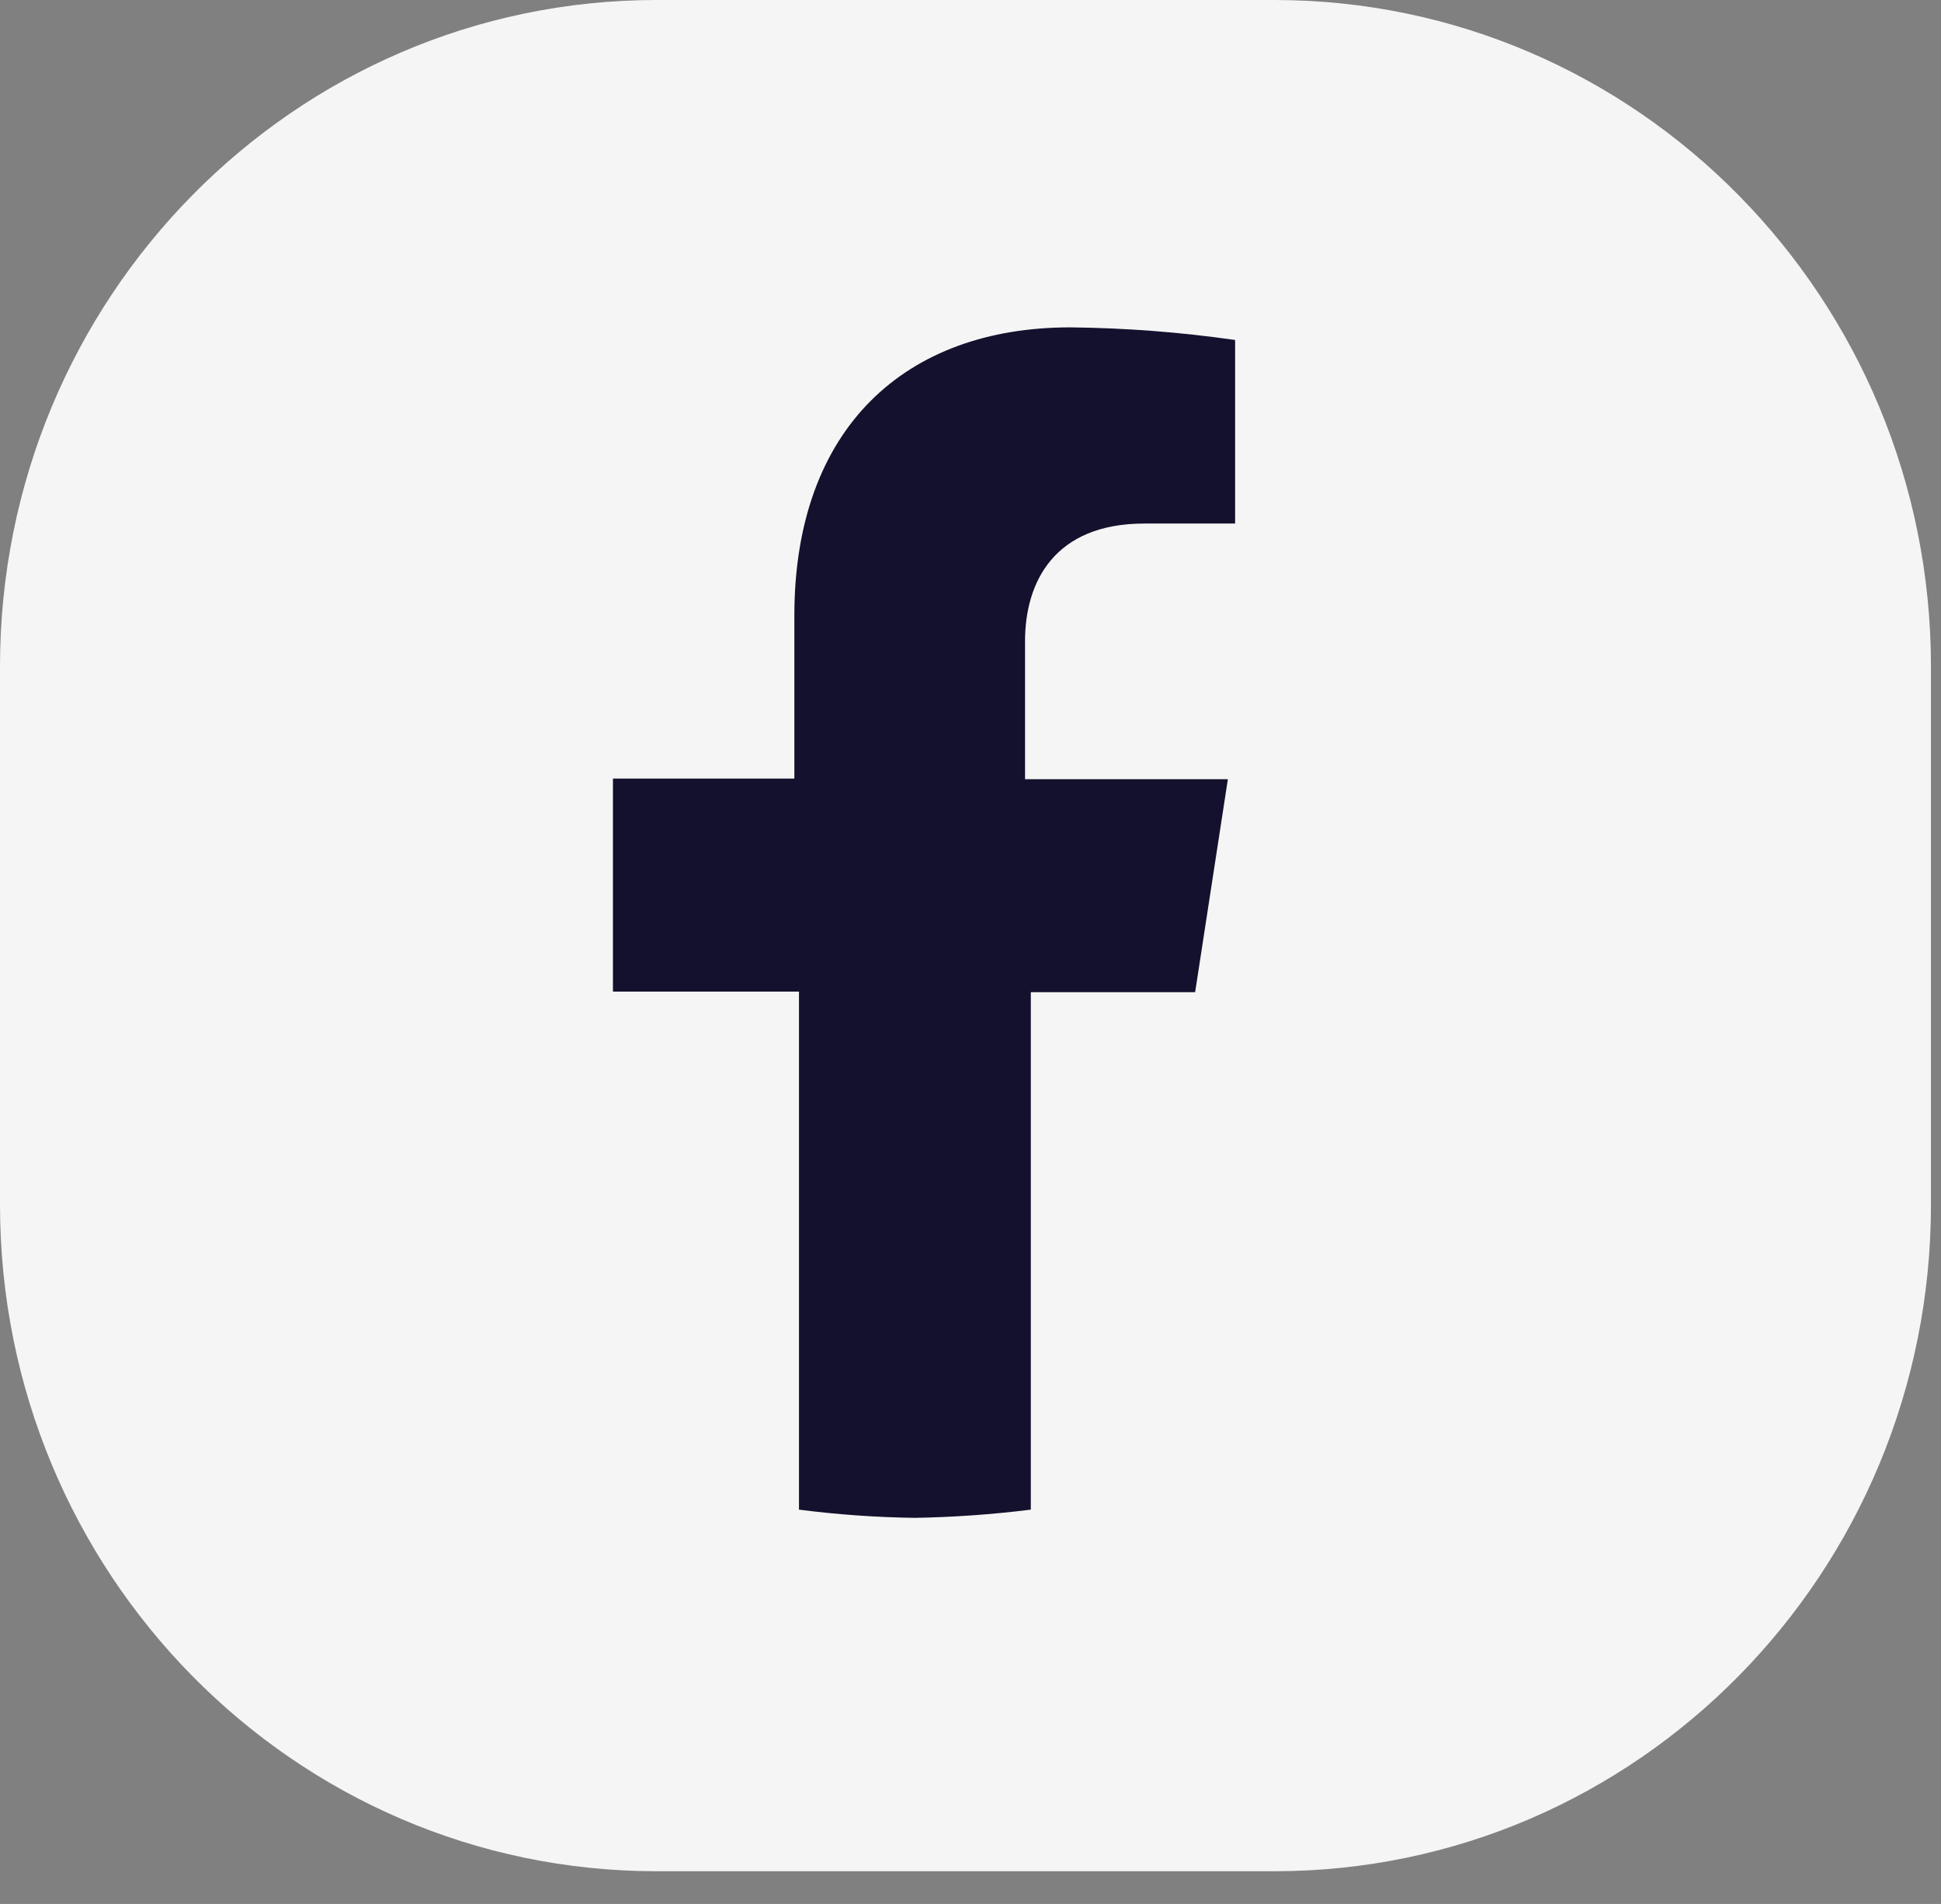
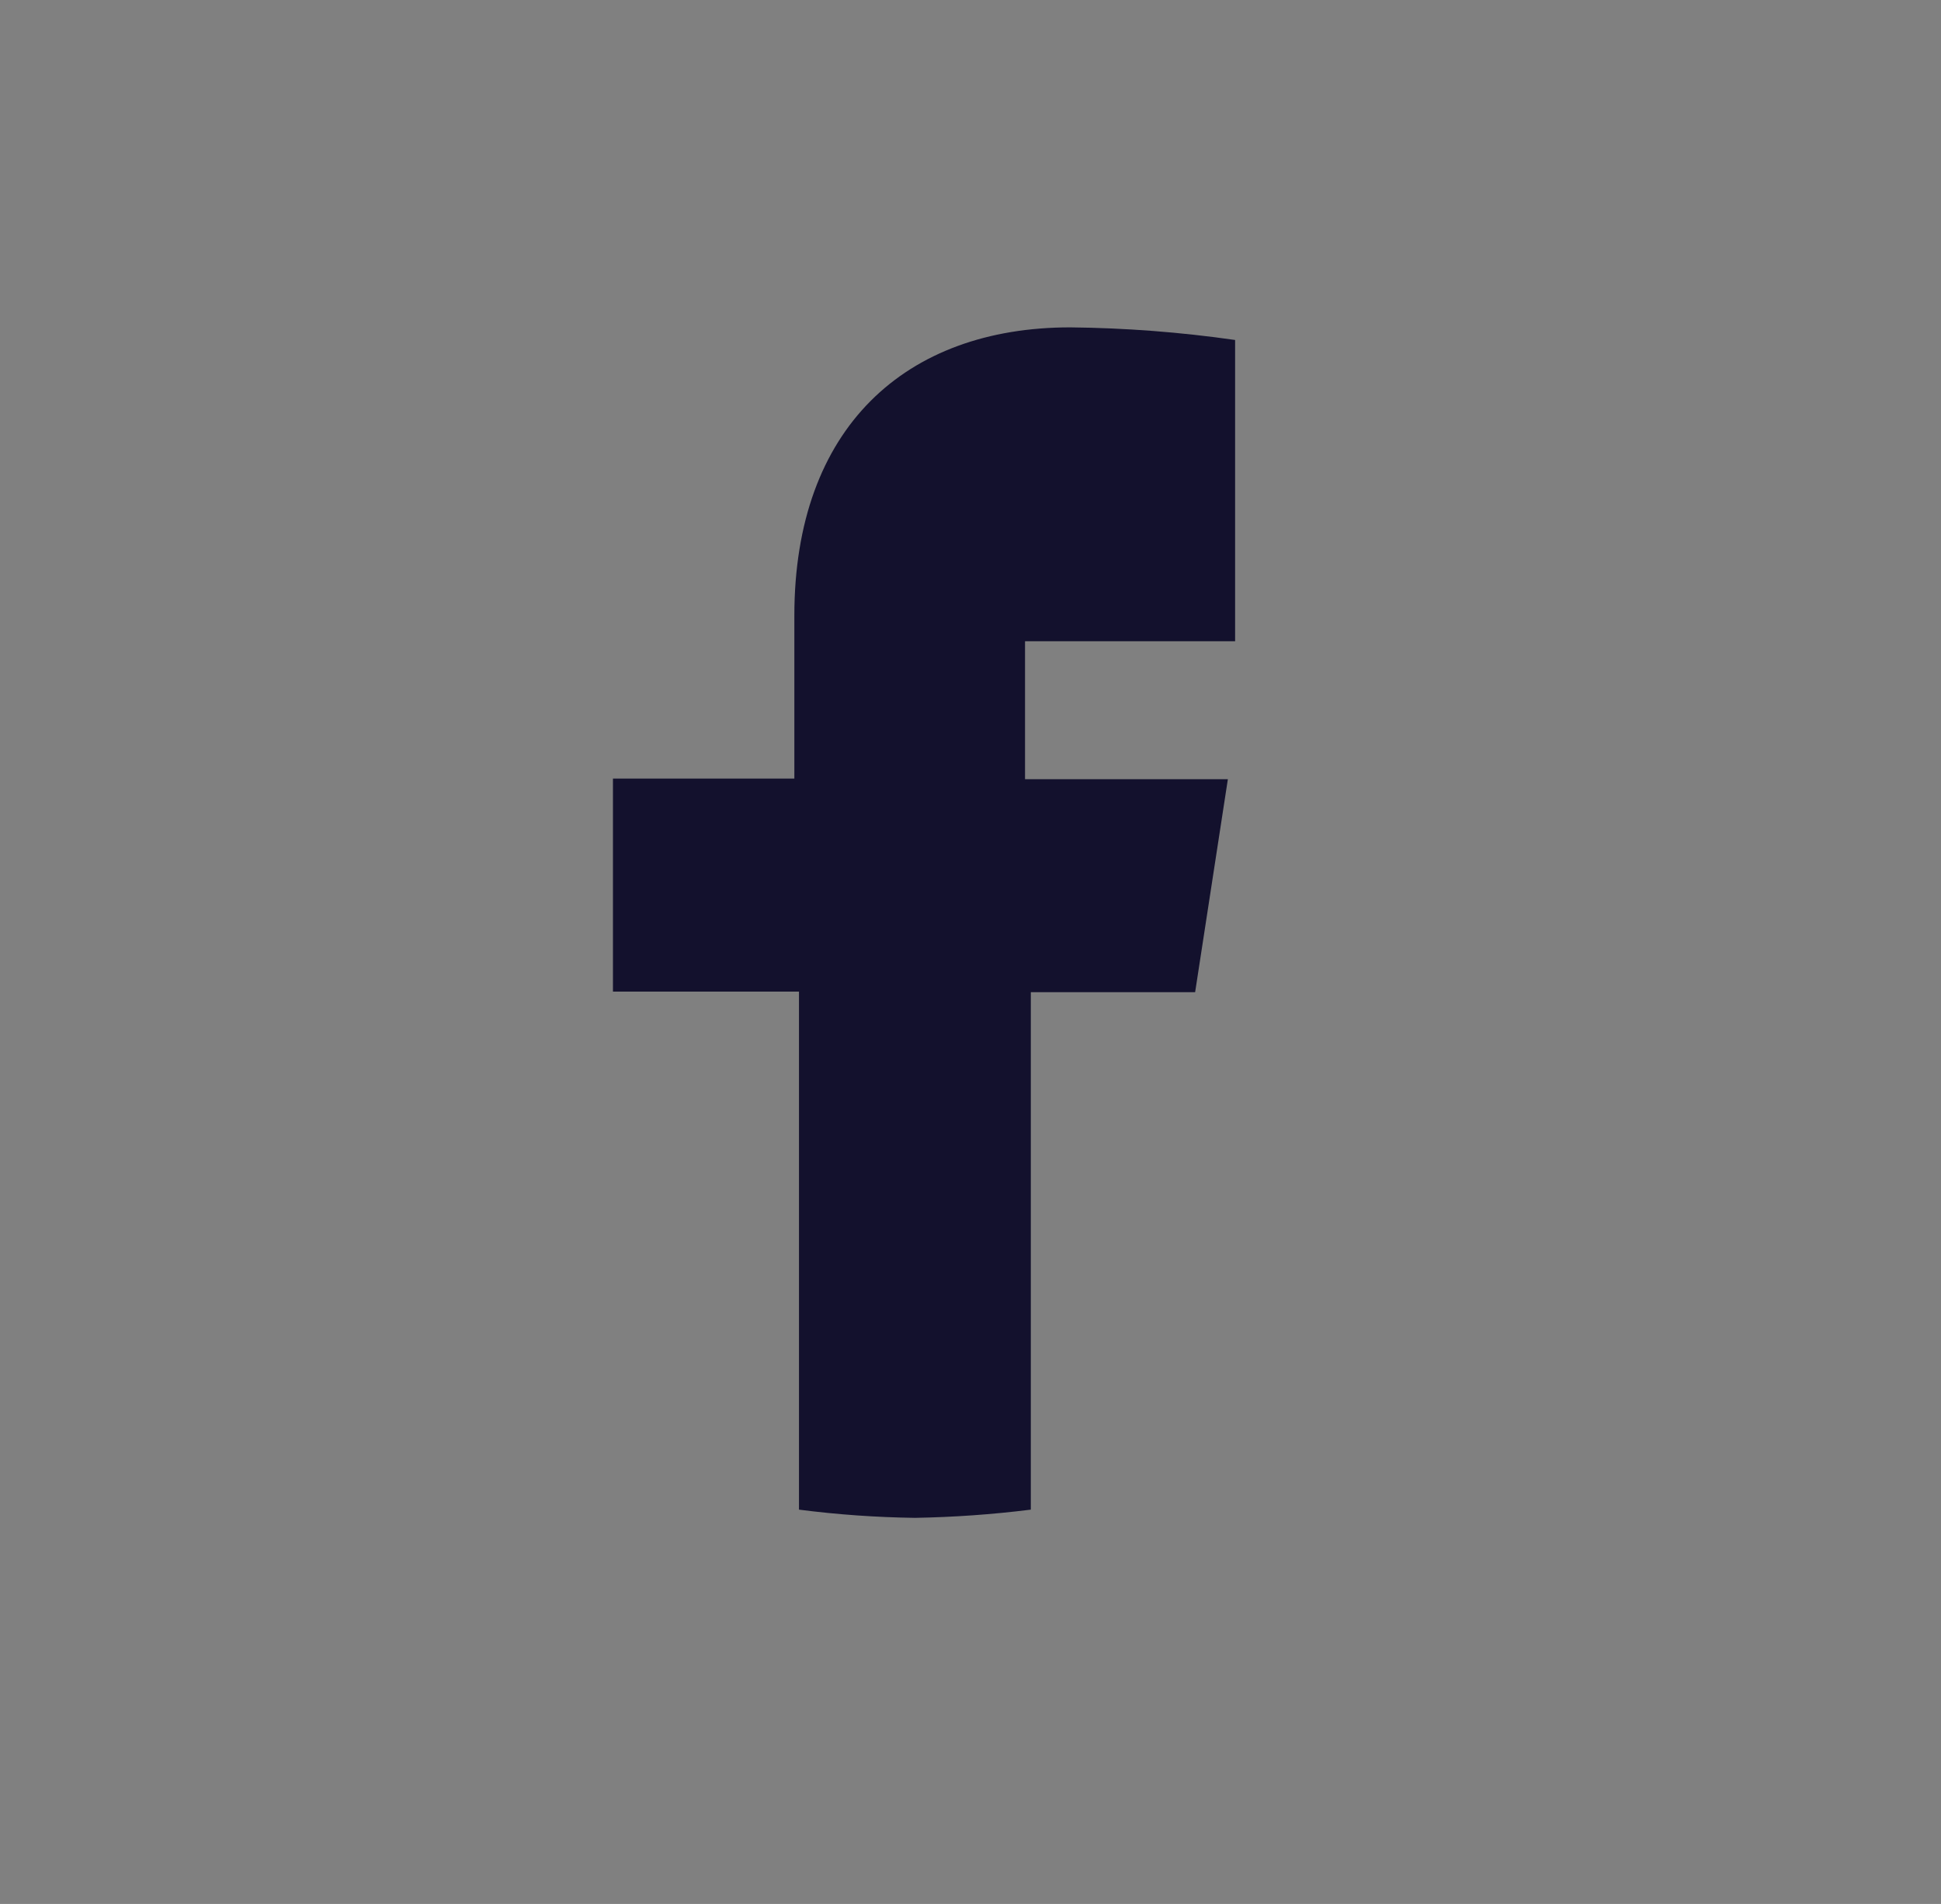
<svg xmlns="http://www.w3.org/2000/svg" width="52" height="51" viewBox="0 0 52 51" fill="none">
  <rect x="0" y="0" width="52" height="51" fill="#808080" stroke="none" />
-   <path d="M34.139 0H17.592C7.876 0 0 7.994 0 17.856V32.269C0 42.13 7.876 50.124 17.592 50.124H34.139C43.855 50.124 51.731 42.13 51.731 32.269V17.856C51.731 7.994 43.855 0 34.139 0Z" fill="#F5F5F5" />
-   <path d="M32.018 26.577L32.895 20.872H27.461V17.176C27.461 15.6 28.237 14.024 30.659 14.024H33.089V9.107C31.625 8.897 30.15 8.784 28.672 8.769C24.262 8.769 21.281 11.456 21.281 16.491V20.856H16.421V26.561H21.405V40.438C22.436 40.571 23.472 40.644 24.511 40.658C25.549 40.64 26.585 40.567 27.616 40.438V26.577H32.018Z" fill="#13112D" />
+   <path d="M32.018 26.577L32.895 20.872H27.461V17.176H33.089V9.107C31.625 8.897 30.15 8.784 28.672 8.769C24.262 8.769 21.281 11.456 21.281 16.491V20.856H16.421V26.561H21.405V40.438C22.436 40.571 23.472 40.644 24.511 40.658C25.549 40.64 26.585 40.567 27.616 40.438V26.577H32.018Z" fill="#13112D" />
</svg>